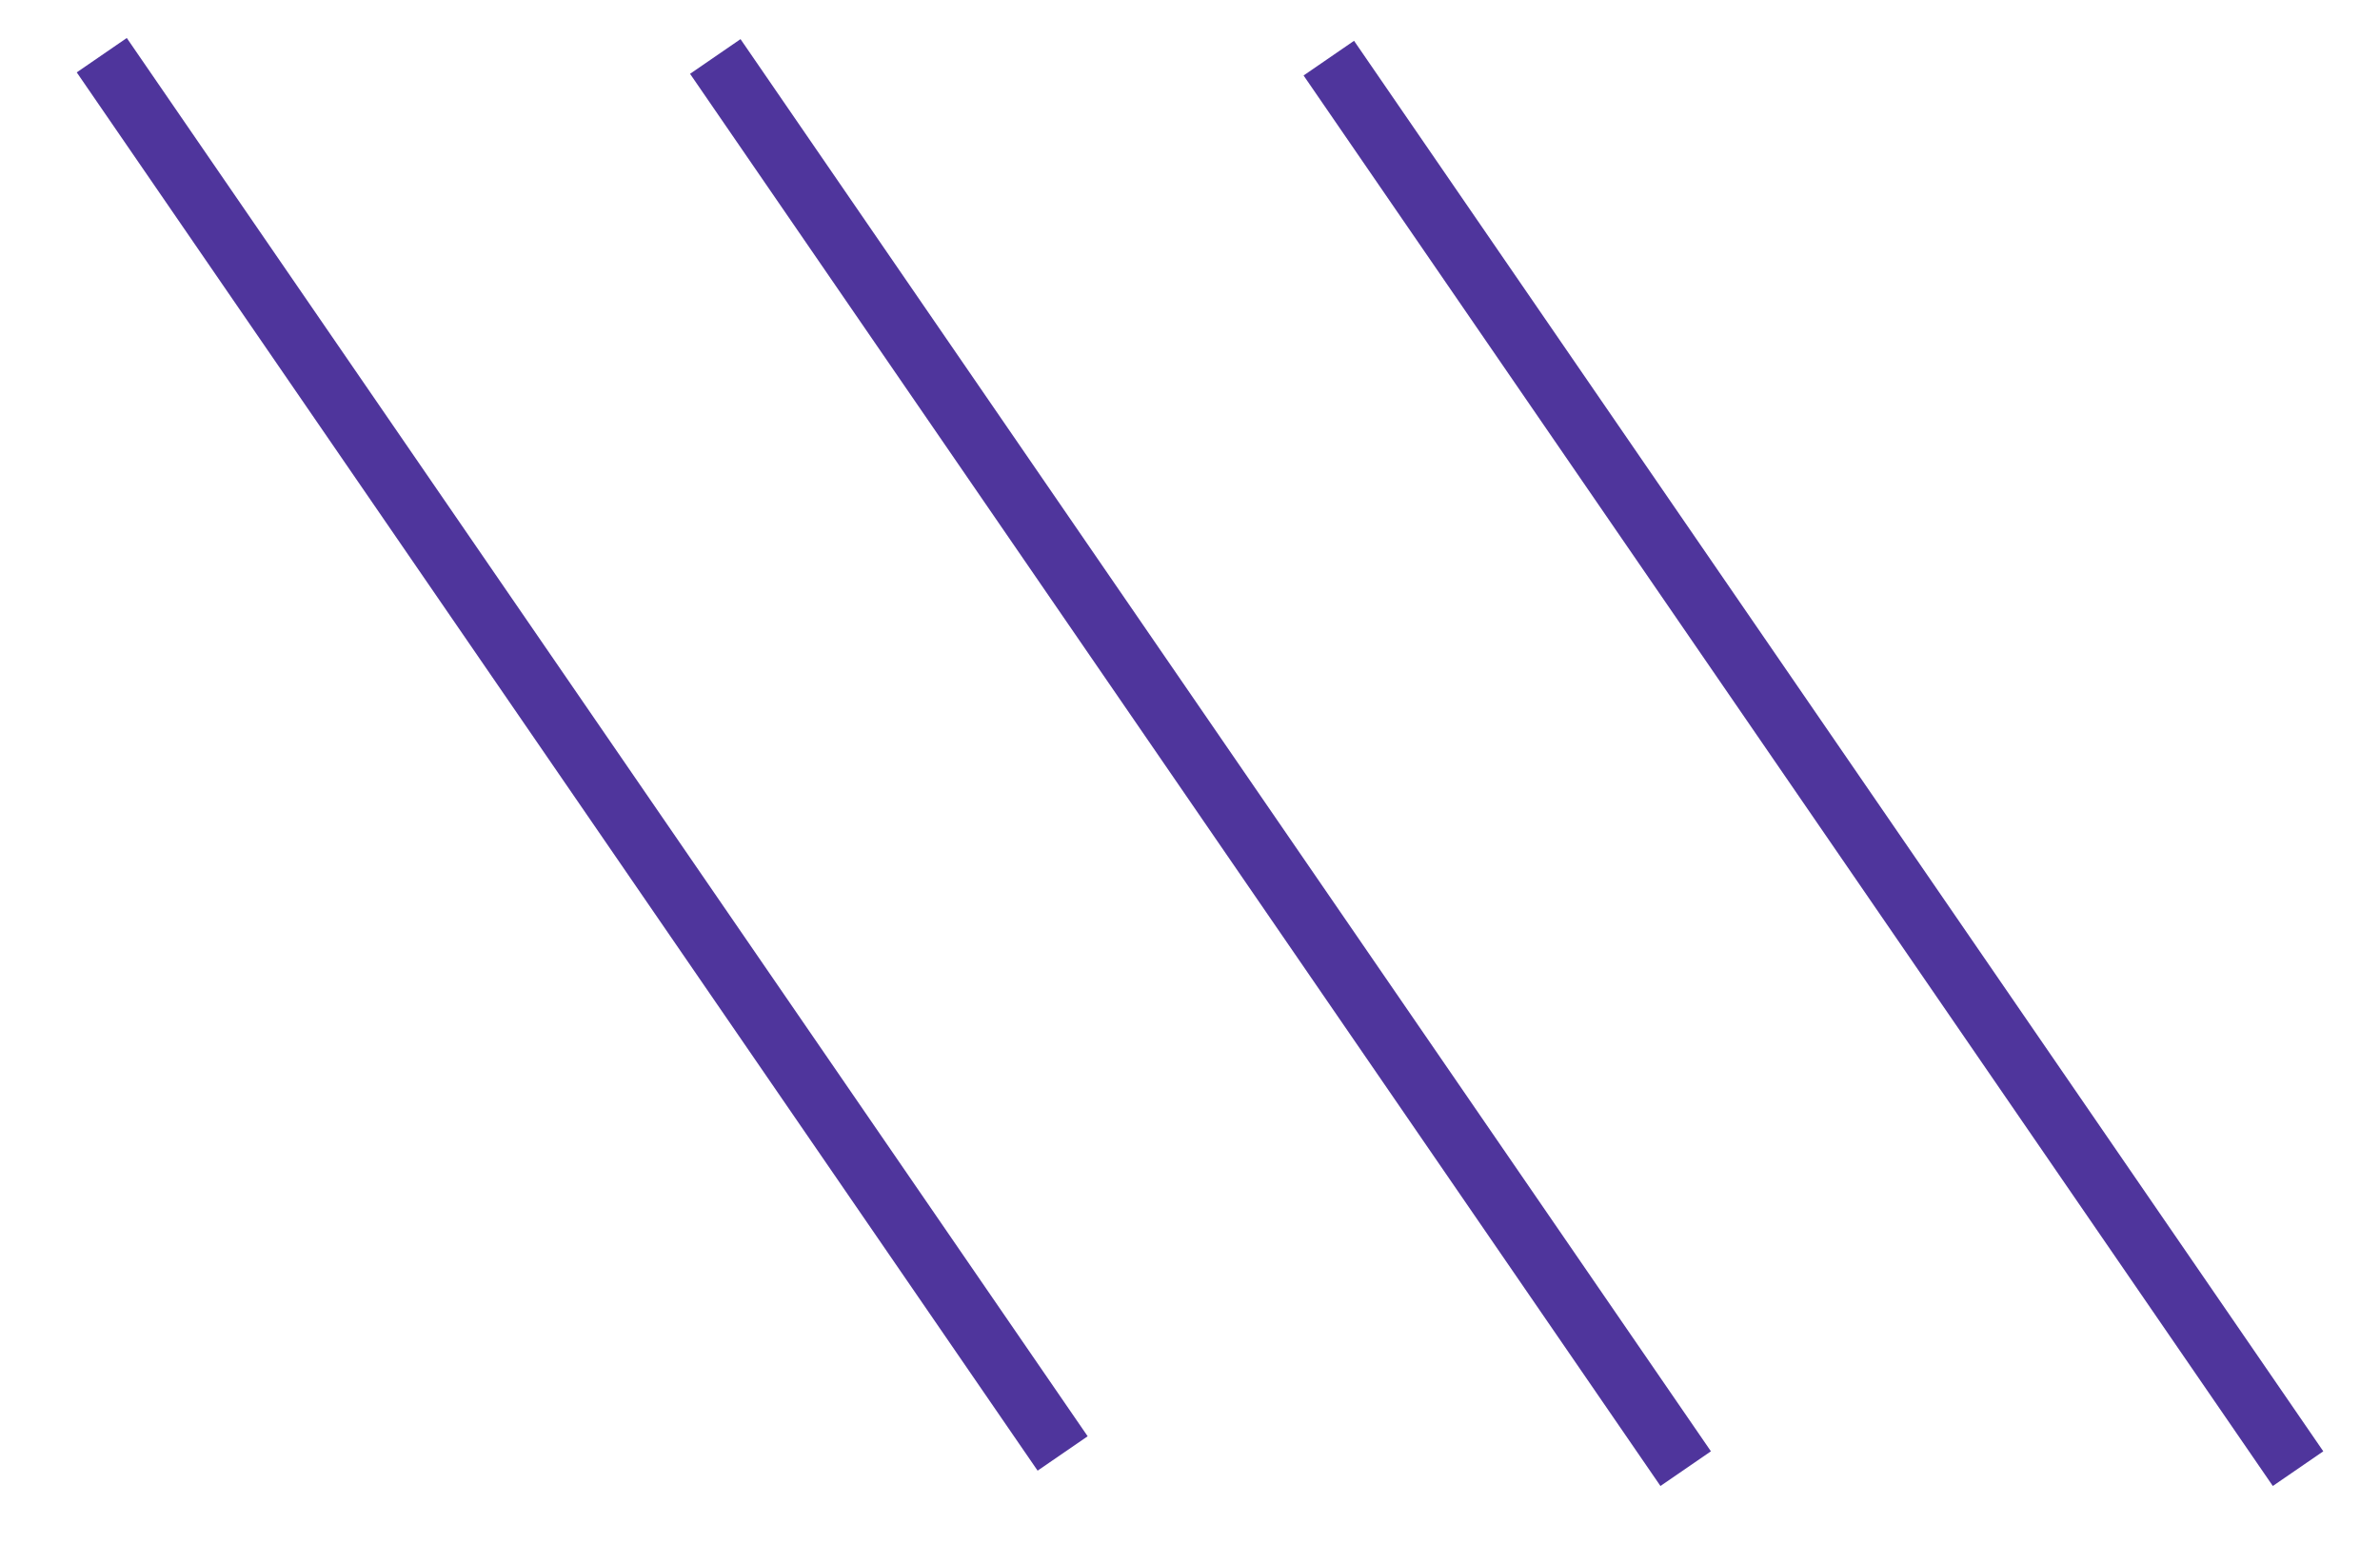
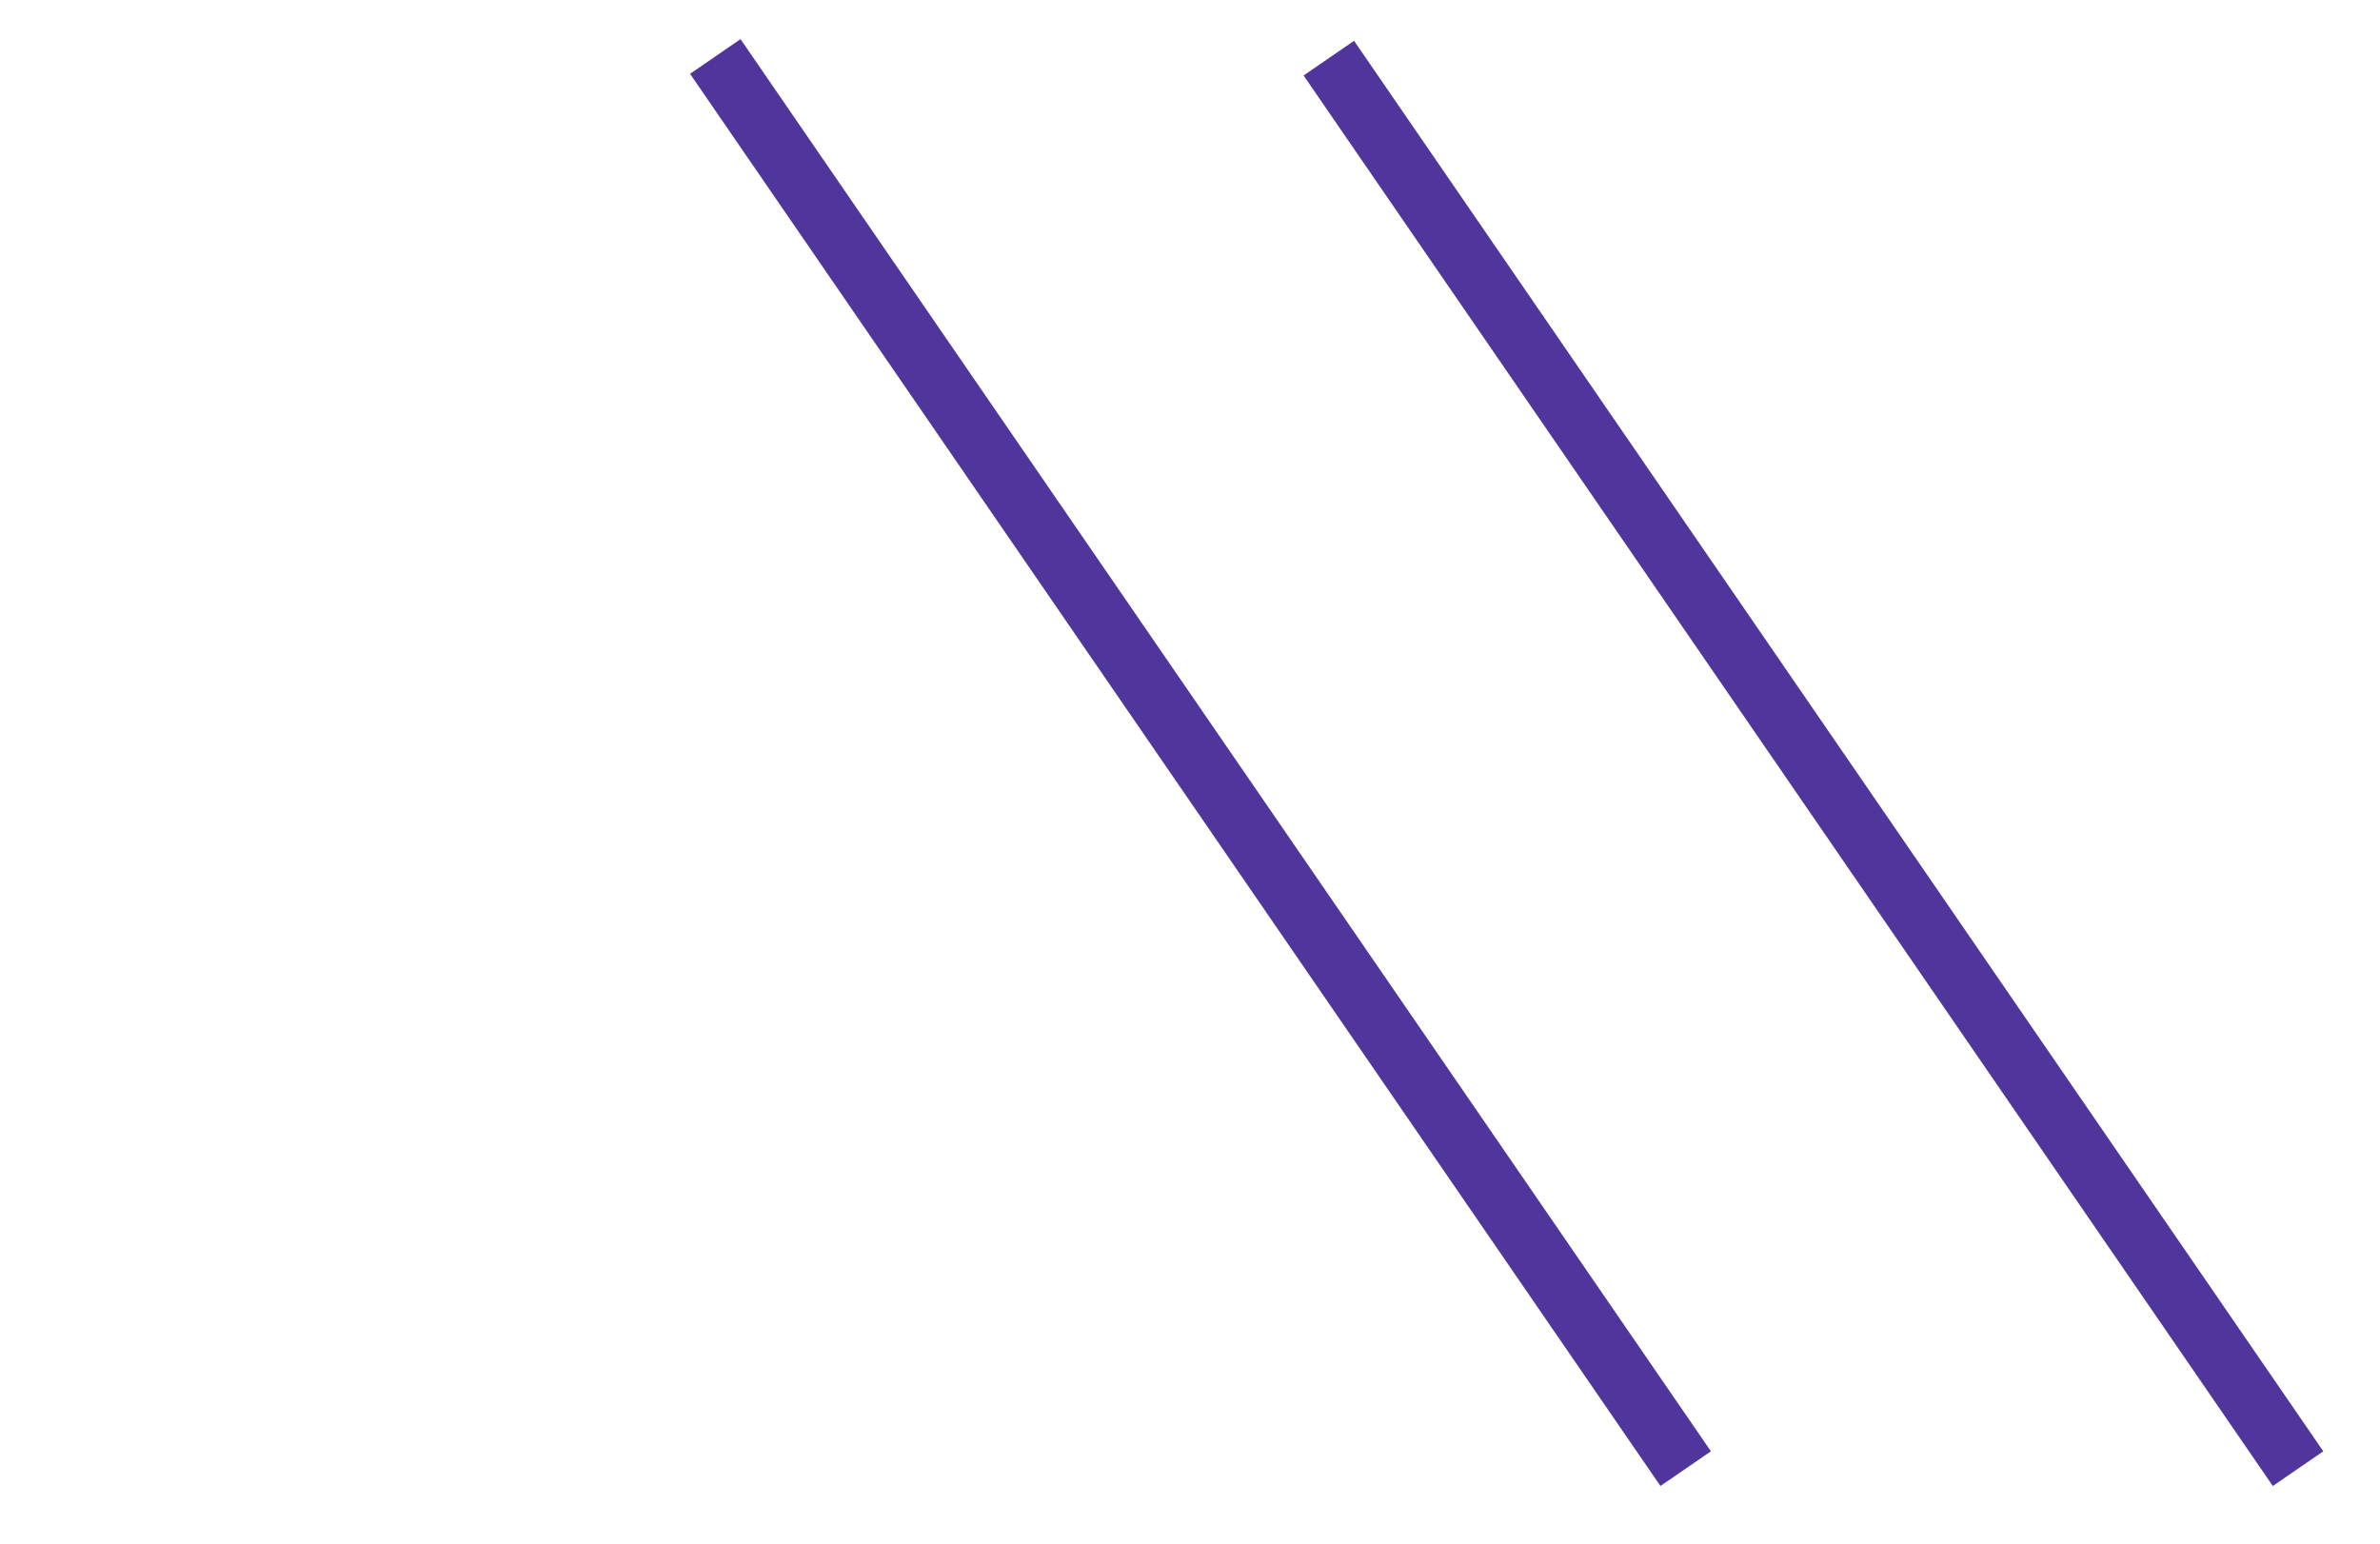
<svg xmlns="http://www.w3.org/2000/svg" id="Calque_1" viewBox="0 0 185 120">
  <defs>
    <style>.cls-1{stroke-width:4.72px;}.cls-1,.cls-2,.cls-3{fill:#fff;stroke:#4f359c;stroke-miterlimit:10;}.cls-2{stroke-width:4.76px;}.cls-3{stroke-width:4.76px;}</style>
  </defs>
-   <line class="cls-1" x1="82.6" y1="112.99" x2="7.91" y2="4.29" />
  <line class="cls-3" x1="131.03" y1="114.17" x2="55.6" y2="4.39" />
  <line class="cls-2" x1="178.63" y1="114.17" x2="103.29" y2="4.52" />
</svg>